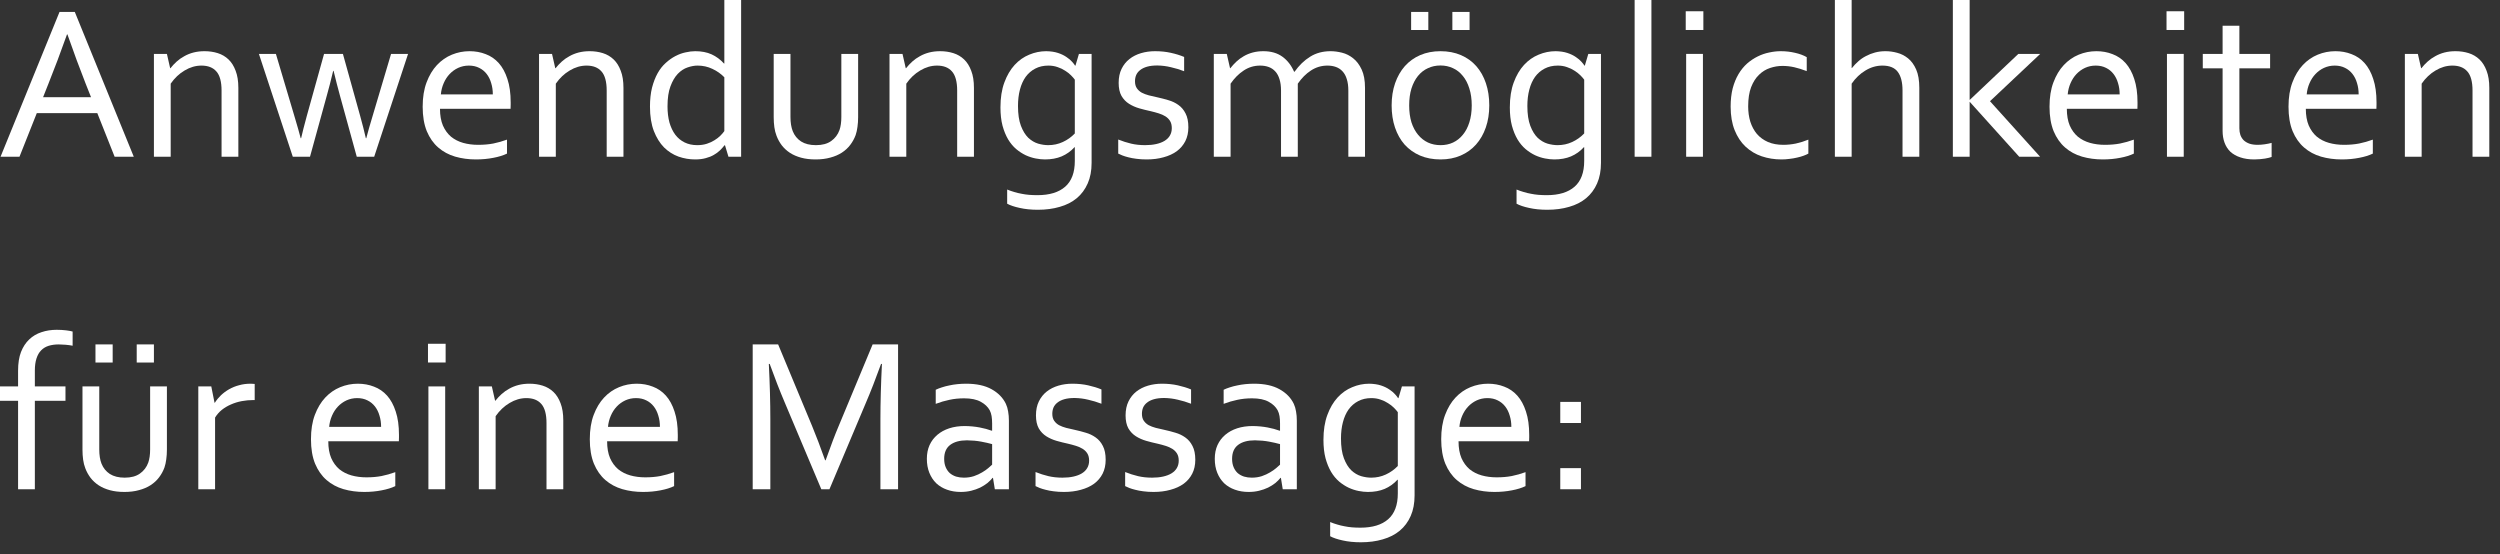
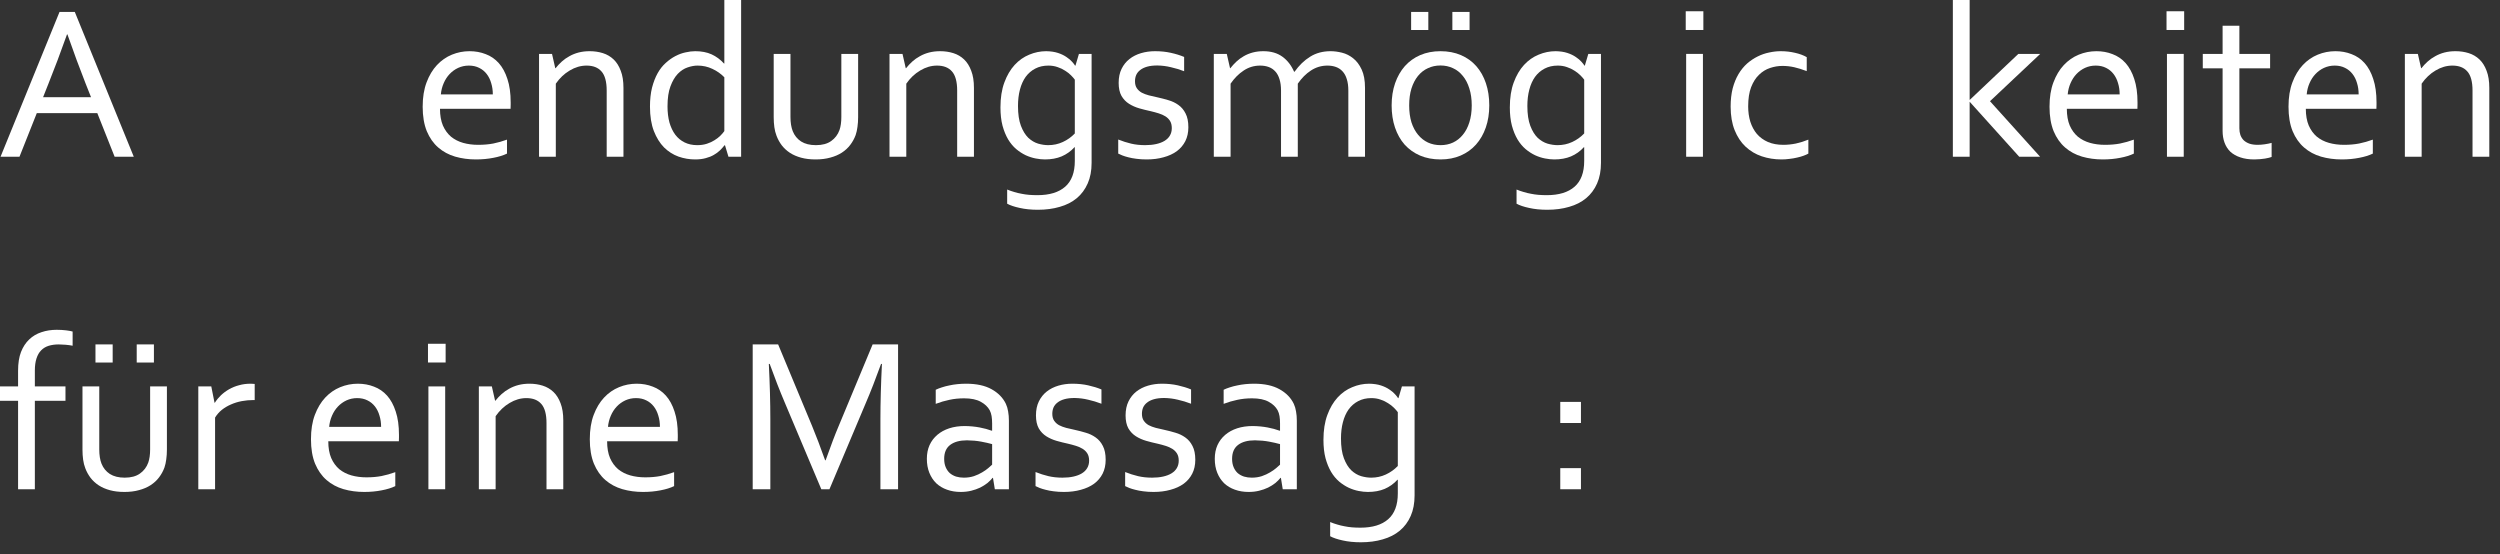
<svg xmlns="http://www.w3.org/2000/svg" fill="none" height="100%" overflow="visible" preserveAspectRatio="none" style="display: block;" viewBox="0 0 203 45" width="100%">
  <rect x="0" y="0" width="203" height="45" fill="#333333" stroke="none" />
  <g id="Anwendungsmglichkeiten fr eine Massage:">
    <path d="M0.044 12.727L4.834 0.967H6.073L10.863 12.727H9.308L7.901 9.185H2.988L1.582 12.727H0.044ZM5.44 2.795C4.919 4.26 4.418 5.59 3.938 6.785L3.498 7.893H7.392L6.952 6.785C6.472 5.566 5.979 4.236 5.476 2.795H5.44Z" fill="white" />
-     <path d="M13.816 5.537H13.843C13.995 5.344 14.162 5.165 14.344 5.001C14.531 4.831 14.739 4.685 14.968 4.562C15.196 4.433 15.445 4.333 15.715 4.263C15.99 4.192 16.289 4.157 16.611 4.157C16.992 4.157 17.35 4.21 17.684 4.315C18.018 4.421 18.308 4.591 18.554 4.825C18.8 5.06 18.993 5.367 19.134 5.748C19.28 6.123 19.354 6.586 19.354 7.137V12.727H17.991V7.356C17.991 6.636 17.851 6.117 17.569 5.801C17.294 5.484 16.89 5.326 16.356 5.326C15.888 5.326 15.434 5.458 14.994 5.722C14.555 5.979 14.177 6.337 13.86 6.794V12.727H12.498V4.377H13.553L13.816 5.537Z" fill="white" />
-     <path d="M27.053 5.757C26.871 6.524 26.701 7.187 26.543 7.743L25.172 12.727H23.774L21.023 4.377H22.403L23.95 9.58C24.155 10.266 24.311 10.813 24.416 11.224H24.451C24.545 10.802 24.7 10.192 24.917 9.396L26.314 4.377H27.844L29.241 9.396C29.429 10.075 29.584 10.685 29.707 11.224H29.742C29.883 10.685 30.038 10.137 30.208 9.58L31.755 4.377H33.135L30.384 12.727H28.969L27.598 7.743C27.434 7.151 27.264 6.489 27.088 5.757H27.053Z" fill="white" />
    <path d="M38.074 5.326C37.764 5.326 37.474 5.388 37.204 5.511C36.94 5.634 36.709 5.801 36.51 6.012C36.31 6.223 36.149 6.472 36.026 6.759C35.903 7.04 35.827 7.342 35.798 7.664H40.017C40.017 7.336 39.973 7.031 39.885 6.75C39.803 6.463 39.68 6.214 39.516 6.003C39.352 5.792 39.149 5.628 38.909 5.511C38.669 5.388 38.391 5.326 38.074 5.326ZM38.821 11.76C39.273 11.76 39.683 11.725 40.052 11.654C40.427 11.578 40.799 11.473 41.168 11.338V12.472C40.869 12.618 40.5 12.732 40.06 12.815C39.621 12.902 39.149 12.946 38.645 12.946C38.048 12.946 37.485 12.87 36.958 12.718C36.437 12.565 35.98 12.319 35.587 11.979C35.194 11.64 34.884 11.197 34.655 10.652C34.433 10.102 34.321 9.439 34.321 8.666C34.321 7.904 34.427 7.245 34.638 6.688C34.849 6.126 35.13 5.657 35.481 5.282C35.833 4.907 36.237 4.626 36.694 4.438C37.151 4.251 37.629 4.157 38.127 4.157C38.596 4.157 39.032 4.236 39.437 4.395C39.847 4.547 40.201 4.79 40.5 5.124C40.799 5.458 41.033 5.889 41.203 6.416C41.379 6.943 41.467 7.576 41.467 8.314C41.467 8.385 41.467 8.446 41.467 8.499C41.467 8.546 41.464 8.657 41.458 8.833H35.727C35.727 9.366 35.807 9.82 35.965 10.195C36.129 10.565 36.349 10.866 36.624 11.101C36.905 11.329 37.233 11.496 37.608 11.602C37.983 11.707 38.388 11.76 38.821 11.76Z" fill="white" />
    <path d="M45.088 5.537H45.114C45.267 5.344 45.434 5.165 45.615 5.001C45.803 4.831 46.011 4.685 46.239 4.562C46.468 4.433 46.717 4.333 46.986 4.263C47.262 4.192 47.56 4.157 47.883 4.157C48.264 4.157 48.621 4.21 48.955 4.315C49.289 4.421 49.579 4.591 49.825 4.825C50.071 5.06 50.265 5.367 50.405 5.748C50.552 6.123 50.625 6.586 50.625 7.137V12.727H49.263V7.356C49.263 6.636 49.122 6.117 48.841 5.801C48.565 5.484 48.161 5.326 47.628 5.326C47.159 5.326 46.705 5.458 46.266 5.722C45.826 5.979 45.448 6.337 45.132 6.794V12.727H43.77V4.377H44.824L45.088 5.537Z" fill="white" />
    <path d="M54.202 8.64C54.202 9.12 54.255 9.557 54.36 9.949C54.472 10.336 54.63 10.667 54.835 10.942C55.04 11.212 55.292 11.42 55.591 11.566C55.89 11.713 56.232 11.786 56.619 11.786C56.906 11.786 57.167 11.748 57.401 11.672C57.636 11.596 57.844 11.499 58.025 11.382C58.213 11.265 58.371 11.142 58.5 11.013C58.635 10.878 58.74 10.755 58.816 10.644V6.275C58.535 5.988 58.21 5.76 57.841 5.59C57.472 5.414 57.073 5.326 56.645 5.326C56.388 5.326 56.115 5.376 55.828 5.476C55.547 5.569 55.283 5.742 55.037 5.994C54.797 6.246 54.598 6.586 54.44 7.014C54.281 7.436 54.202 7.978 54.202 8.64ZM52.778 8.657C52.778 8.077 52.834 7.564 52.945 7.119C53.062 6.668 53.215 6.275 53.402 5.941C53.59 5.607 53.81 5.329 54.062 5.106C54.313 4.878 54.574 4.693 54.844 4.553C55.113 4.412 55.386 4.312 55.661 4.254C55.942 4.189 56.206 4.157 56.452 4.157C56.962 4.157 57.404 4.242 57.779 4.412C58.154 4.582 58.491 4.831 58.79 5.159H58.816V0H60.179V12.727H59.15L58.869 11.795H58.834C58.728 11.93 58.605 12.067 58.465 12.208C58.324 12.343 58.157 12.466 57.964 12.577C57.776 12.688 57.557 12.776 57.305 12.841C57.059 12.911 56.772 12.946 56.443 12.946C55.986 12.946 55.538 12.87 55.099 12.718C54.659 12.56 54.267 12.31 53.921 11.971C53.581 11.625 53.306 11.183 53.095 10.644C52.884 10.099 52.778 9.437 52.778 8.657Z" fill="white" />
    <path d="M66.226 12.946C65.792 12.946 65.402 12.899 65.057 12.806C64.711 12.712 64.406 12.58 64.143 12.41C63.885 12.24 63.665 12.038 63.483 11.804C63.302 11.563 63.158 11.303 63.053 11.021C62.971 10.81 62.912 10.579 62.877 10.327C62.842 10.075 62.824 9.8 62.824 9.501V4.377H64.186V9.492C64.186 9.955 64.248 10.342 64.371 10.652C64.512 11.004 64.737 11.282 65.048 11.487C65.364 11.687 65.766 11.786 66.252 11.786C66.768 11.786 67.181 11.675 67.491 11.452C67.808 11.229 68.033 10.931 68.168 10.556C68.268 10.269 68.317 9.914 68.317 9.492V4.377H69.68V9.51C69.68 9.791 69.662 10.055 69.627 10.301C69.598 10.541 69.548 10.764 69.478 10.969C69.372 11.256 69.226 11.523 69.038 11.769C68.856 12.009 68.631 12.217 68.361 12.393C68.092 12.568 67.778 12.703 67.421 12.797C67.069 12.896 66.671 12.946 66.226 12.946Z" fill="white" />
    <path d="M73.547 5.537H73.573C73.726 5.344 73.893 5.165 74.074 5.001C74.262 4.831 74.47 4.685 74.698 4.562C74.927 4.433 75.176 4.333 75.445 4.263C75.721 4.192 76.019 4.157 76.342 4.157C76.723 4.157 77.08 4.21 77.414 4.315C77.748 4.421 78.038 4.591 78.284 4.825C78.53 5.06 78.724 5.367 78.864 5.748C79.011 6.123 79.084 6.586 79.084 7.137V12.727H77.722V7.356C77.722 6.636 77.581 6.117 77.3 5.801C77.024 5.484 76.62 5.326 76.087 5.326C75.618 5.326 75.164 5.458 74.725 5.722C74.285 5.979 73.907 6.337 73.591 6.794V12.727H72.228V4.377H73.283L73.547 5.537Z" fill="white" />
    <path d="M82.661 8.604C82.661 9.261 82.74 9.797 82.898 10.213C83.057 10.629 83.256 10.954 83.496 11.188C83.742 11.417 84.009 11.575 84.296 11.663C84.583 11.745 84.856 11.786 85.113 11.786C85.535 11.786 85.931 11.701 86.3 11.531C86.669 11.361 86.994 11.13 87.275 10.837V6.469C87.199 6.363 87.094 6.243 86.959 6.108C86.824 5.974 86.666 5.851 86.484 5.739C86.309 5.622 86.106 5.525 85.878 5.449C85.649 5.367 85.4 5.326 85.131 5.326C84.727 5.326 84.369 5.408 84.059 5.572C83.754 5.73 83.496 5.953 83.285 6.24C83.08 6.527 82.925 6.873 82.819 7.277C82.714 7.676 82.661 8.118 82.661 8.604ZM84.955 4.157C85.318 4.163 85.635 4.21 85.904 4.298C86.174 4.386 86.405 4.497 86.599 4.632C86.792 4.761 86.944 4.89 87.056 5.019C87.173 5.147 87.252 5.25 87.293 5.326H87.328L87.609 4.377H88.638V13.219C88.638 13.863 88.532 14.423 88.321 14.898C88.11 15.378 87.814 15.776 87.434 16.093C87.053 16.409 86.593 16.644 86.054 16.796C85.52 16.954 84.929 17.033 84.278 17.033C83.728 17.033 83.235 16.983 82.802 16.884C82.368 16.79 82.028 16.676 81.782 16.541V15.39C81.981 15.472 82.175 15.539 82.362 15.592C82.55 15.65 82.743 15.697 82.942 15.732C83.142 15.773 83.344 15.803 83.549 15.82C83.76 15.838 83.991 15.847 84.243 15.847C85.222 15.847 85.972 15.618 86.493 15.161C87.015 14.704 87.275 14.007 87.275 13.069V11.953H87.249C86.95 12.281 86.602 12.53 86.203 12.7C85.811 12.864 85.359 12.946 84.85 12.946C84.615 12.946 84.363 12.92 84.094 12.867C83.824 12.815 83.555 12.727 83.285 12.604C83.016 12.475 82.758 12.308 82.512 12.102C82.266 11.892 82.049 11.631 81.861 11.32C81.674 11.004 81.522 10.632 81.404 10.204C81.293 9.776 81.237 9.281 81.237 8.719C81.237 7.939 81.343 7.266 81.554 6.697C81.765 6.123 82.043 5.648 82.389 5.273C82.734 4.898 83.13 4.62 83.575 4.438C84.02 4.251 84.481 4.157 84.955 4.157Z" fill="white" />
    <path d="M92.162 6.601C92.162 6.829 92.212 7.017 92.311 7.163C92.411 7.31 92.543 7.43 92.707 7.523C92.877 7.611 93.07 7.685 93.287 7.743C93.51 7.802 93.738 7.854 93.973 7.901C94.295 7.972 94.6 8.051 94.887 8.139C95.174 8.221 95.438 8.347 95.678 8.517C95.924 8.687 96.12 8.918 96.267 9.211C96.419 9.498 96.495 9.873 96.495 10.336C96.495 10.758 96.413 11.133 96.249 11.461C96.085 11.783 95.853 12.056 95.555 12.278C95.256 12.495 94.898 12.659 94.482 12.771C94.066 12.888 93.609 12.946 93.111 12.946C92.807 12.946 92.528 12.929 92.276 12.894C92.03 12.864 91.811 12.823 91.617 12.771C91.43 12.724 91.269 12.674 91.134 12.621C90.999 12.568 90.888 12.519 90.8 12.472V11.329C91.151 11.47 91.5 11.581 91.846 11.663C92.191 11.745 92.572 11.786 92.988 11.786C93.316 11.786 93.612 11.757 93.876 11.698C94.14 11.64 94.365 11.555 94.553 11.443C94.746 11.326 94.893 11.183 94.992 11.013C95.098 10.837 95.15 10.635 95.15 10.406C95.15 10.172 95.103 9.979 95.01 9.826C94.916 9.674 94.79 9.548 94.632 9.448C94.474 9.349 94.289 9.267 94.078 9.202C93.873 9.138 93.656 9.079 93.428 9.026C93.129 8.962 92.824 8.886 92.514 8.798C92.209 8.71 91.931 8.587 91.679 8.429C91.427 8.271 91.222 8.057 91.064 7.787C90.911 7.512 90.835 7.16 90.835 6.732C90.835 6.293 90.914 5.912 91.072 5.59C91.231 5.268 91.444 5.001 91.714 4.79C91.983 4.579 92.297 4.421 92.654 4.315C93.012 4.21 93.39 4.157 93.788 4.157C94.251 4.157 94.679 4.201 95.071 4.289C95.47 4.377 95.83 4.488 96.152 4.623V5.783C95.801 5.648 95.443 5.54 95.08 5.458C94.723 5.37 94.353 5.323 93.973 5.317C93.65 5.317 93.375 5.35 93.147 5.414C92.918 5.479 92.731 5.569 92.584 5.687C92.438 5.798 92.329 5.933 92.259 6.091C92.194 6.243 92.162 6.413 92.162 6.601Z" fill="white" />
    <path d="M105.381 12.727H104.019V7.356C104.019 6.993 103.978 6.686 103.896 6.434C103.819 6.176 103.705 5.965 103.553 5.801C103.406 5.637 103.228 5.517 103.017 5.44C102.812 5.364 102.58 5.326 102.322 5.326C101.836 5.326 101.394 5.458 100.995 5.722C100.597 5.979 100.239 6.337 99.923 6.794V12.727H98.561V4.377H99.615L99.879 5.537H99.905C100.058 5.344 100.222 5.165 100.397 5.001C100.579 4.831 100.778 4.685 100.995 4.562C101.218 4.433 101.461 4.333 101.725 4.263C101.988 4.192 102.275 4.157 102.586 4.157C103.207 4.157 103.723 4.307 104.133 4.605C104.543 4.904 104.859 5.312 105.082 5.827H105.117C105.486 5.306 105.908 4.898 106.383 4.605C106.857 4.307 107.411 4.157 108.044 4.157C108.337 4.157 108.647 4.198 108.976 4.28C109.304 4.362 109.605 4.515 109.881 4.737C110.156 4.954 110.385 5.256 110.566 5.643C110.748 6.029 110.839 6.527 110.839 7.137V12.727H109.485V7.356C109.485 6.993 109.444 6.686 109.362 6.434C109.286 6.176 109.172 5.965 109.02 5.801C108.873 5.637 108.694 5.517 108.483 5.44C108.278 5.364 108.047 5.326 107.789 5.326C107.303 5.326 106.857 5.458 106.453 5.722C106.055 5.979 105.697 6.337 105.381 6.794V12.727Z" fill="white" />
    <path d="M119.505 8.561C119.505 8.045 119.44 7.588 119.312 7.189C119.188 6.785 119.013 6.445 118.784 6.17C118.562 5.889 118.295 5.678 117.984 5.537C117.674 5.391 117.334 5.317 116.965 5.317C116.596 5.317 116.256 5.391 115.945 5.537C115.635 5.678 115.365 5.889 115.137 6.17C114.914 6.445 114.738 6.785 114.609 7.189C114.486 7.588 114.425 8.045 114.425 8.561C114.425 9.07 114.486 9.527 114.609 9.932C114.738 10.33 114.917 10.667 115.146 10.942C115.374 11.218 115.644 11.429 115.954 11.575C116.265 11.716 116.604 11.786 116.974 11.786C117.343 11.786 117.68 11.716 117.984 11.575C118.295 11.429 118.562 11.218 118.784 10.942C119.013 10.667 119.188 10.33 119.312 9.932C119.44 9.527 119.505 9.07 119.505 8.561ZM120.929 8.561C120.929 9.217 120.835 9.814 120.647 10.354C120.46 10.893 120.193 11.355 119.848 11.742C119.508 12.123 119.095 12.419 118.608 12.63C118.122 12.841 117.577 12.946 116.974 12.946C116.353 12.946 115.796 12.841 115.304 12.63C114.817 12.419 114.401 12.123 114.056 11.742C113.716 11.355 113.455 10.893 113.273 10.354C113.092 9.814 113.001 9.217 113.001 8.561C113.001 7.898 113.095 7.298 113.282 6.759C113.47 6.22 113.733 5.757 114.073 5.37C114.419 4.983 114.835 4.685 115.321 4.474C115.813 4.263 116.361 4.157 116.965 4.157C117.58 4.157 118.134 4.263 118.626 4.474C119.118 4.685 119.534 4.983 119.874 5.37C120.214 5.757 120.475 6.22 120.656 6.759C120.838 7.298 120.929 7.898 120.929 8.561ZM114.583 2.435V0.967H115.98V2.435H114.583ZM117.932 2.435V0.967H119.329V2.435H117.932Z" fill="white" />
    <path d="M124.022 8.604C124.022 9.261 124.102 9.797 124.26 10.213C124.418 10.629 124.617 10.954 124.857 11.188C125.104 11.417 125.37 11.575 125.657 11.663C125.944 11.745 126.217 11.786 126.475 11.786C126.896 11.786 127.292 11.701 127.661 11.531C128.03 11.361 128.355 11.13 128.637 10.837V6.469C128.561 6.363 128.455 6.243 128.32 6.108C128.186 5.974 128.027 5.851 127.846 5.739C127.67 5.622 127.468 5.525 127.239 5.449C127.011 5.367 126.762 5.326 126.492 5.326C126.088 5.326 125.73 5.408 125.42 5.572C125.115 5.73 124.857 5.953 124.646 6.24C124.441 6.527 124.286 6.873 124.181 7.277C124.075 7.676 124.022 8.118 124.022 8.604ZM126.316 4.157C126.68 4.163 126.996 4.21 127.266 4.298C127.535 4.386 127.767 4.497 127.96 4.632C128.153 4.761 128.306 4.89 128.417 5.019C128.534 5.147 128.613 5.25 128.654 5.326H128.689L128.971 4.377H129.999V13.219C129.999 13.863 129.894 14.423 129.683 14.898C129.472 15.378 129.176 15.776 128.795 16.093C128.414 16.409 127.954 16.644 127.415 16.796C126.882 16.954 126.29 17.033 125.64 17.033C125.089 17.033 124.597 16.983 124.163 16.884C123.729 16.79 123.39 16.676 123.144 16.541V15.39C123.343 15.472 123.536 15.539 123.724 15.592C123.911 15.65 124.104 15.697 124.304 15.732C124.503 15.773 124.705 15.803 124.91 15.82C125.121 15.838 125.353 15.847 125.604 15.847C126.583 15.847 127.333 15.618 127.854 15.161C128.376 14.704 128.637 14.007 128.637 13.069V11.953H128.61C128.312 12.281 127.963 12.53 127.564 12.7C127.172 12.864 126.721 12.946 126.211 12.946C125.977 12.946 125.725 12.92 125.455 12.867C125.186 12.815 124.916 12.727 124.646 12.604C124.377 12.475 124.119 12.308 123.873 12.102C123.627 11.892 123.41 11.631 123.223 11.32C123.035 11.004 122.883 10.632 122.766 10.204C122.654 9.776 122.599 9.281 122.599 8.719C122.599 7.939 122.704 7.266 122.915 6.697C123.126 6.123 123.404 5.648 123.75 5.273C124.096 4.898 124.491 4.62 124.937 4.438C125.382 4.251 125.842 4.157 126.316 4.157Z" fill="white" />
-     <path d="M132.732 12.727V0H134.095V12.727H132.732Z" fill="white" />
    <path d="M136.916 12.727V4.377H138.278V12.727H136.916ZM136.881 2.435V0.914H138.313V2.435H136.881Z" fill="white" />
    <path d="M144.598 4.157C145.002 4.157 145.389 4.201 145.758 4.289C146.127 4.371 146.443 4.488 146.707 4.641V5.774C146.338 5.634 145.998 5.528 145.688 5.458C145.377 5.388 145.061 5.353 144.738 5.353C144.398 5.353 144.062 5.408 143.728 5.52C143.394 5.631 143.095 5.815 142.831 6.073C142.567 6.325 142.354 6.662 142.189 7.084C142.031 7.5 141.952 8.019 141.952 8.64C141.952 9.091 142.011 9.507 142.128 9.888C142.251 10.269 142.43 10.6 142.664 10.881C142.904 11.156 143.203 11.373 143.561 11.531C143.918 11.684 144.331 11.76 144.8 11.76C145.14 11.76 145.482 11.725 145.828 11.654C146.174 11.578 146.511 11.473 146.839 11.338V12.472C146.739 12.53 146.607 12.589 146.443 12.648C146.285 12.706 146.109 12.756 145.916 12.797C145.723 12.844 145.518 12.879 145.301 12.902C145.084 12.932 144.867 12.946 144.65 12.946C144.088 12.946 143.555 12.861 143.051 12.691C142.553 12.521 142.116 12.261 141.741 11.909C141.366 11.558 141.07 11.112 140.854 10.573C140.637 10.034 140.528 9.396 140.528 8.657C140.528 8.106 140.584 7.611 140.695 7.172C140.812 6.732 140.971 6.346 141.17 6.012C141.369 5.678 141.601 5.394 141.864 5.159C142.134 4.925 142.418 4.734 142.717 4.588C143.021 4.436 143.335 4.327 143.657 4.263C143.979 4.192 144.293 4.157 144.598 4.157Z" fill="white" />
-     <path d="M150.354 5.52H150.381C150.533 5.326 150.703 5.147 150.891 4.983C151.078 4.813 151.286 4.67 151.515 4.553C151.743 4.43 151.989 4.333 152.253 4.263C152.517 4.192 152.801 4.157 153.105 4.157C153.422 4.157 153.738 4.201 154.055 4.289C154.371 4.371 154.664 4.521 154.934 4.737C155.203 4.954 155.423 5.256 155.593 5.643C155.763 6.029 155.848 6.527 155.848 7.137V12.727H154.485V7.356C154.485 6.683 154.356 6.176 154.099 5.836C153.847 5.496 153.431 5.326 152.851 5.326C152.37 5.326 151.913 5.458 151.479 5.722C151.046 5.979 150.671 6.337 150.354 6.794V12.727H148.992V0H150.354V5.52Z" fill="white" />
    <path d="M163.89 4.377H165.665L161.587 8.218L165.656 12.727H163.96L159.952 8.279H159.935V12.727H158.572V0H159.935V8.104H159.952L163.89 4.377Z" fill="white" />
    <path d="M170.174 5.326C169.863 5.326 169.573 5.388 169.304 5.511C169.04 5.634 168.809 5.801 168.609 6.012C168.41 6.223 168.249 6.472 168.126 6.759C168.003 7.04 167.927 7.342 167.897 7.664H172.116C172.116 7.336 172.072 7.031 171.984 6.75C171.902 6.463 171.779 6.214 171.615 6.003C171.451 5.792 171.249 5.628 171.009 5.511C170.769 5.388 170.49 5.326 170.174 5.326ZM170.921 11.76C171.372 11.76 171.782 11.725 172.151 11.654C172.526 11.578 172.898 11.473 173.268 11.338V12.472C172.969 12.618 172.6 12.732 172.16 12.815C171.721 12.902 171.249 12.946 170.745 12.946C170.147 12.946 169.585 12.87 169.058 12.718C168.536 12.565 168.079 12.319 167.687 11.979C167.294 11.64 166.983 11.197 166.755 10.652C166.532 10.102 166.421 9.439 166.421 8.666C166.421 7.904 166.526 7.245 166.737 6.688C166.948 6.126 167.229 5.657 167.581 5.282C167.933 4.907 168.337 4.626 168.794 4.438C169.251 4.251 169.729 4.157 170.227 4.157C170.695 4.157 171.132 4.236 171.536 4.395C171.946 4.547 172.301 4.79 172.6 5.124C172.898 5.458 173.133 5.889 173.303 6.416C173.479 6.943 173.566 7.576 173.566 8.314C173.566 8.385 173.566 8.446 173.566 8.499C173.566 8.546 173.563 8.657 173.558 8.833H167.827C167.827 9.366 167.906 9.82 168.064 10.195C168.229 10.565 168.448 10.866 168.724 11.101C169.005 11.329 169.333 11.496 169.708 11.602C170.083 11.707 170.487 11.76 170.921 11.76Z" fill="white" />
    <path d="M175.957 12.727V4.377H177.319V12.727H175.957ZM175.922 2.435V0.914H177.354V2.435H175.922Z" fill="white" />
    <path d="M184.456 12.744C184.339 12.791 184.16 12.835 183.92 12.876C183.68 12.917 183.393 12.94 183.059 12.946C182.619 12.946 182.238 12.891 181.916 12.779C181.594 12.674 181.324 12.521 181.107 12.322C180.896 12.117 180.738 11.871 180.633 11.584C180.527 11.297 180.475 10.977 180.475 10.626V5.546H178.866V4.377H180.475V2.092H181.837V4.377H184.333V5.546H181.837V10.415C181.837 10.608 181.863 10.787 181.916 10.951C181.975 11.115 182.062 11.259 182.18 11.382C182.303 11.499 182.458 11.593 182.646 11.663C182.833 11.727 183.059 11.76 183.322 11.76C183.504 11.76 183.694 11.745 183.894 11.716C184.099 11.687 184.286 11.648 184.456 11.602V12.744Z" fill="white" />
    <path d="M189.58 5.326C189.27 5.326 188.979 5.388 188.71 5.511C188.446 5.634 188.215 5.801 188.016 6.012C187.816 6.223 187.655 6.472 187.532 6.759C187.409 7.04 187.333 7.342 187.304 7.664H191.522C191.522 7.336 191.479 7.031 191.391 6.75C191.309 6.463 191.186 6.214 191.021 6.003C190.857 5.792 190.655 5.628 190.415 5.511C190.175 5.388 189.896 5.326 189.58 5.326ZM190.327 11.76C190.778 11.76 191.188 11.725 191.558 11.654C191.933 11.578 192.305 11.473 192.674 11.338V12.472C192.375 12.618 192.006 12.732 191.566 12.815C191.127 12.902 190.655 12.946 190.151 12.946C189.554 12.946 188.991 12.87 188.464 12.718C187.942 12.565 187.485 12.319 187.093 11.979C186.7 11.64 186.39 11.197 186.161 10.652C185.938 10.102 185.827 9.439 185.827 8.666C185.827 7.904 185.933 7.245 186.144 6.688C186.354 6.126 186.636 5.657 186.987 5.282C187.339 4.907 187.743 4.626 188.2 4.438C188.657 4.251 189.135 4.157 189.633 4.157C190.102 4.157 190.538 4.236 190.942 4.395C191.353 4.547 191.707 4.79 192.006 5.124C192.305 5.458 192.539 5.889 192.709 6.416C192.885 6.943 192.973 7.576 192.973 8.314C192.973 8.385 192.973 8.446 192.973 8.499C192.973 8.546 192.97 8.657 192.964 8.833H187.233C187.233 9.366 187.312 9.82 187.471 10.195C187.635 10.565 187.854 10.866 188.13 11.101C188.411 11.329 188.739 11.496 189.114 11.602C189.489 11.707 189.894 11.76 190.327 11.76Z" fill="white" />
    <path d="M196.594 5.537H196.62C196.772 5.344 196.939 5.165 197.121 5.001C197.309 4.831 197.517 4.685 197.745 4.562C197.974 4.433 198.223 4.333 198.492 4.263C198.768 4.192 199.066 4.157 199.389 4.157C199.77 4.157 200.127 4.21 200.461 4.315C200.795 4.421 201.085 4.591 201.331 4.825C201.577 5.06 201.771 5.367 201.911 5.748C202.058 6.123 202.131 6.586 202.131 7.137V12.727H200.769V7.356C200.769 6.636 200.628 6.117 200.347 5.801C200.071 5.484 199.667 5.326 199.134 5.326C198.665 5.326 198.211 5.458 197.771 5.722C197.332 5.979 196.954 6.337 196.638 6.794V12.727H195.275V4.377H196.33L196.594 5.537Z" fill="white" />
    <path d="M5.897 28.072C5.722 28.037 5.528 28.011 5.317 27.993C5.106 27.976 4.925 27.967 4.772 27.967C4.468 27.967 4.192 28.005 3.946 28.081C3.706 28.157 3.504 28.28 3.34 28.45C3.176 28.614 3.05 28.834 2.962 29.109C2.874 29.379 2.83 29.707 2.83 30.094V31.377H5.317V32.546H2.83V39.727H1.468V32.546H0V31.377H1.468V30.102C1.468 29.499 1.547 28.992 1.705 28.582C1.869 28.166 2.092 27.826 2.373 27.562C2.654 27.293 2.985 27.097 3.366 26.974C3.747 26.845 4.157 26.78 4.597 26.78C4.878 26.78 5.136 26.795 5.37 26.824C5.61 26.854 5.786 26.886 5.897 26.921V28.072Z" fill="white" />
    <path d="M10.099 39.946C9.665 39.946 9.275 39.899 8.93 39.806C8.584 39.712 8.279 39.58 8.016 39.41C7.758 39.24 7.538 39.038 7.356 38.804C7.175 38.563 7.031 38.303 6.926 38.022C6.844 37.81 6.785 37.579 6.75 37.327C6.715 37.075 6.697 36.8 6.697 36.501V31.377H8.06V36.492C8.06 36.955 8.121 37.342 8.244 37.652C8.385 38.004 8.61 38.282 8.921 38.487C9.237 38.687 9.639 38.786 10.125 38.786C10.641 38.786 11.054 38.675 11.364 38.452C11.681 38.23 11.906 37.931 12.041 37.556C12.141 37.269 12.19 36.914 12.19 36.492V31.377H13.553V36.51C13.553 36.791 13.535 37.055 13.5 37.301C13.471 37.541 13.421 37.764 13.351 37.969C13.245 38.256 13.099 38.523 12.911 38.769C12.729 39.009 12.504 39.217 12.234 39.393C11.965 39.568 11.651 39.703 11.294 39.797C10.942 39.897 10.544 39.946 10.099 39.946ZM7.752 29.435V27.967H9.149V29.435H7.752ZM11.101 29.435V27.967H12.498V29.435H11.101Z" fill="white" />
    <path d="M20.681 32.484H20.575C20.253 32.484 19.936 32.514 19.626 32.572C19.315 32.631 19.023 32.722 18.747 32.845C18.477 32.962 18.231 33.108 18.009 33.284C17.792 33.46 17.61 33.668 17.464 33.908V39.727H16.102V31.377H17.156L17.42 32.704H17.446C17.581 32.487 17.745 32.285 17.939 32.098C18.138 31.91 18.36 31.746 18.606 31.605C18.852 31.465 19.122 31.356 19.415 31.28C19.708 31.198 20.016 31.157 20.338 31.157C20.396 31.157 20.455 31.16 20.514 31.166C20.578 31.166 20.634 31.169 20.681 31.175V32.484Z" fill="white" />
    <path d="M29.004 32.326C28.693 32.326 28.403 32.388 28.134 32.511C27.87 32.634 27.639 32.801 27.439 33.012C27.24 33.223 27.079 33.472 26.956 33.759C26.833 34.04 26.757 34.342 26.727 34.664H30.946C30.946 34.336 30.902 34.031 30.814 33.75C30.732 33.463 30.609 33.214 30.445 33.003C30.281 32.792 30.079 32.628 29.839 32.511C29.599 32.388 29.32 32.326 29.004 32.326ZM29.751 38.76C30.202 38.76 30.612 38.725 30.981 38.654C31.356 38.578 31.729 38.473 32.098 38.338V39.472C31.799 39.618 31.43 39.732 30.99 39.815C30.551 39.902 30.079 39.946 29.575 39.946C28.977 39.946 28.415 39.87 27.888 39.718C27.366 39.565 26.909 39.319 26.517 38.98C26.124 38.64 25.814 38.197 25.585 37.652C25.362 37.102 25.251 36.44 25.251 35.666C25.251 34.904 25.356 34.245 25.567 33.688C25.778 33.126 26.06 32.657 26.411 32.282C26.763 31.907 27.167 31.626 27.624 31.439C28.081 31.251 28.559 31.157 29.057 31.157C29.525 31.157 29.962 31.236 30.366 31.395C30.776 31.547 31.131 31.79 31.43 32.124C31.729 32.458 31.963 32.889 32.133 33.416C32.309 33.943 32.397 34.576 32.397 35.315C32.397 35.385 32.397 35.446 32.397 35.499C32.397 35.546 32.394 35.657 32.388 35.833H26.657C26.657 36.366 26.736 36.82 26.895 37.195C27.059 37.565 27.278 37.866 27.554 38.101C27.835 38.329 28.163 38.496 28.538 38.602C28.913 38.707 29.317 38.76 29.751 38.76Z" fill="white" />
    <path d="M34.787 39.727V31.377H36.149V39.727H34.787ZM34.752 29.435V27.914H36.185V29.435H34.752Z" fill="white" />
    <path d="M40.201 32.537H40.227C40.38 32.344 40.547 32.165 40.728 32.001C40.916 31.831 41.124 31.685 41.352 31.561C41.581 31.433 41.83 31.333 42.1 31.263C42.375 31.192 42.674 31.157 42.996 31.157C43.377 31.157 43.734 31.21 44.068 31.315C44.402 31.421 44.692 31.591 44.938 31.825C45.185 32.06 45.378 32.367 45.519 32.748C45.665 33.123 45.738 33.586 45.738 34.137V39.727H44.376V34.356C44.376 33.636 44.235 33.117 43.954 32.801C43.679 32.484 43.274 32.326 42.741 32.326C42.273 32.326 41.818 32.458 41.379 32.722C40.94 32.98 40.562 33.337 40.245 33.794V39.727H38.883V31.377H39.938L40.201 32.537Z" fill="white" />
    <path d="M51.645 32.326C51.334 32.326 51.044 32.388 50.774 32.511C50.511 32.634 50.279 32.801 50.08 33.012C49.881 33.223 49.72 33.472 49.597 33.759C49.474 34.04 49.398 34.342 49.368 34.664H53.587C53.587 34.336 53.543 34.031 53.455 33.75C53.373 33.463 53.25 33.214 53.086 33.003C52.922 32.792 52.72 32.628 52.48 32.511C52.239 32.388 51.961 32.326 51.645 32.326ZM52.392 38.76C52.843 38.76 53.253 38.725 53.622 38.654C53.997 38.578 54.369 38.473 54.738 38.338V39.472C54.44 39.618 54.07 39.732 53.631 39.815C53.191 39.902 52.72 39.946 52.216 39.946C51.618 39.946 51.056 39.87 50.528 39.718C50.007 39.565 49.55 39.319 49.157 38.98C48.765 38.64 48.454 38.197 48.226 37.652C48.003 37.102 47.892 36.44 47.892 35.666C47.892 34.904 47.997 34.245 48.208 33.688C48.419 33.126 48.7 32.657 49.052 32.282C49.403 31.907 49.808 31.626 50.265 31.439C50.722 31.251 51.199 31.157 51.697 31.157C52.166 31.157 52.602 31.236 53.007 31.395C53.417 31.547 53.772 31.79 54.07 32.124C54.369 32.458 54.603 32.889 54.773 33.416C54.949 33.943 55.037 34.576 55.037 35.315C55.037 35.385 55.037 35.446 55.037 35.499C55.037 35.546 55.034 35.657 55.028 35.833H49.298C49.298 36.366 49.377 36.82 49.535 37.195C49.699 37.565 49.919 37.866 50.194 38.101C50.476 38.329 50.804 38.496 51.179 38.602C51.554 38.707 51.958 38.76 52.392 38.76Z" fill="white" />
    <path d="M67.351 39.727H66.691L63.73 32.704C63.319 31.737 62.909 30.686 62.499 29.549H62.429C62.511 31.184 62.552 32.681 62.552 34.04V39.727H61.119V27.967H63.185L65.953 34.62C66.269 35.382 66.618 36.299 66.999 37.371H67.043C67.465 36.182 67.814 35.265 68.089 34.62L70.857 27.967H72.923V39.727H71.49V34.04C71.49 32.71 71.531 31.213 71.613 29.549H71.543C71.109 30.75 70.699 31.802 70.312 32.704L67.351 39.727Z" fill="white" />
    <path d="M80.631 38.804H80.596C80.484 38.944 80.344 39.085 80.174 39.226C80.004 39.36 79.808 39.483 79.585 39.595C79.362 39.7 79.119 39.785 78.856 39.85C78.592 39.914 78.311 39.946 78.012 39.946C77.607 39.946 77.235 39.885 76.895 39.762C76.561 39.645 76.272 39.472 76.025 39.243C75.785 39.009 75.598 38.725 75.463 38.391C75.328 38.057 75.261 37.679 75.261 37.257C75.261 36.841 75.334 36.469 75.481 36.141C75.633 35.812 75.844 35.534 76.113 35.306C76.383 35.077 76.705 34.901 77.08 34.778C77.461 34.655 77.88 34.594 78.337 34.594C78.77 34.6 79.172 34.638 79.541 34.708C79.91 34.778 80.238 34.866 80.525 34.972H80.561V34.392C80.561 34.163 80.546 33.961 80.517 33.785C80.487 33.609 80.438 33.454 80.367 33.319C80.215 33.038 79.972 32.807 79.638 32.625C79.304 32.438 78.853 32.344 78.284 32.344C77.862 32.344 77.464 32.385 77.089 32.467C76.72 32.543 76.351 32.651 75.981 32.792V31.649C76.122 31.579 76.286 31.515 76.474 31.456C76.667 31.392 76.869 31.339 77.08 31.298C77.291 31.251 77.514 31.216 77.748 31.192C77.982 31.169 78.217 31.157 78.451 31.157C79.295 31.157 79.983 31.307 80.517 31.605C81.056 31.904 81.442 32.3 81.677 32.792C81.765 32.98 81.826 33.188 81.861 33.416C81.902 33.639 81.923 33.885 81.923 34.154V39.727H80.78L80.631 38.804ZM80.561 36.062C80.309 35.991 80.01 35.924 79.664 35.859C79.318 35.795 78.938 35.76 78.522 35.754C77.941 35.754 77.487 35.877 77.159 36.123C76.831 36.369 76.667 36.747 76.667 37.257C76.667 37.515 76.708 37.74 76.79 37.934C76.872 38.127 76.983 38.288 77.124 38.417C77.27 38.54 77.44 38.634 77.634 38.698C77.833 38.757 78.044 38.786 78.267 38.786C78.56 38.786 78.832 38.745 79.084 38.663C79.336 38.575 79.559 38.473 79.752 38.355C79.951 38.238 80.118 38.121 80.253 38.004C80.394 37.887 80.496 37.796 80.561 37.731V36.062Z" fill="white" />
    <path d="M85.447 33.601C85.447 33.829 85.497 34.017 85.597 34.163C85.696 34.31 85.828 34.43 85.992 34.523C86.162 34.611 86.356 34.685 86.572 34.743C86.795 34.802 87.023 34.855 87.258 34.901C87.58 34.972 87.885 35.051 88.172 35.139C88.459 35.221 88.723 35.347 88.963 35.517C89.209 35.687 89.405 35.918 89.552 36.211C89.704 36.498 89.78 36.873 89.78 37.336C89.78 37.758 89.698 38.133 89.534 38.461C89.37 38.783 89.139 39.056 88.84 39.278C88.541 39.495 88.184 39.659 87.768 39.77C87.352 39.888 86.894 39.946 86.397 39.946C86.092 39.946 85.814 39.929 85.561 39.894C85.315 39.864 85.096 39.823 84.902 39.77C84.715 39.724 84.554 39.674 84.419 39.621C84.284 39.568 84.173 39.519 84.085 39.472V38.329C84.436 38.47 84.785 38.581 85.131 38.663C85.477 38.745 85.857 38.786 86.273 38.786C86.602 38.786 86.897 38.757 87.161 38.698C87.425 38.64 87.65 38.555 87.838 38.443C88.031 38.326 88.178 38.183 88.277 38.013C88.383 37.837 88.436 37.635 88.436 37.406C88.436 37.172 88.389 36.978 88.295 36.826C88.201 36.674 88.075 36.548 87.917 36.448C87.759 36.349 87.574 36.267 87.363 36.202C87.158 36.138 86.941 36.079 86.713 36.026C86.414 35.962 86.109 35.886 85.799 35.798C85.494 35.71 85.216 35.587 84.964 35.429C84.712 35.27 84.507 35.057 84.349 34.787C84.196 34.512 84.12 34.16 84.12 33.732C84.12 33.293 84.199 32.912 84.357 32.59C84.516 32.268 84.73 32.001 84.999 31.79C85.269 31.579 85.582 31.421 85.939 31.315C86.297 31.21 86.675 31.157 87.073 31.157C87.536 31.157 87.964 31.201 88.356 31.289C88.755 31.377 89.115 31.488 89.438 31.623V32.783C89.086 32.648 88.728 32.54 88.365 32.458C88.008 32.37 87.639 32.323 87.258 32.317C86.936 32.317 86.66 32.35 86.432 32.414C86.203 32.478 86.016 32.569 85.869 32.687C85.723 32.798 85.614 32.933 85.544 33.091C85.48 33.243 85.447 33.413 85.447 33.601Z" fill="white" />
    <path d="M92.725 33.601C92.725 33.829 92.774 34.017 92.874 34.163C92.974 34.31 93.106 34.43 93.269 34.523C93.439 34.611 93.633 34.685 93.85 34.743C94.072 34.802 94.301 34.855 94.535 34.901C94.857 34.972 95.162 35.051 95.449 35.139C95.736 35.221 96 35.347 96.24 35.517C96.486 35.687 96.683 35.918 96.829 36.211C96.981 36.498 97.058 36.873 97.058 37.336C97.058 37.758 96.976 38.133 96.811 38.461C96.647 38.783 96.416 39.056 96.117 39.278C95.818 39.495 95.461 39.659 95.045 39.77C94.629 39.888 94.172 39.946 93.674 39.946C93.369 39.946 93.091 39.929 92.839 39.894C92.593 39.864 92.373 39.823 92.18 39.77C91.992 39.724 91.831 39.674 91.696 39.621C91.561 39.568 91.45 39.519 91.362 39.472V38.329C91.714 38.47 92.062 38.581 92.408 38.663C92.754 38.745 93.135 38.786 93.551 38.786C93.879 38.786 94.175 38.757 94.439 38.698C94.702 38.64 94.928 38.555 95.115 38.443C95.309 38.326 95.455 38.183 95.555 38.013C95.66 37.837 95.713 37.635 95.713 37.406C95.713 37.172 95.666 36.978 95.572 36.826C95.478 36.674 95.353 36.548 95.194 36.448C95.036 36.349 94.852 36.267 94.641 36.202C94.436 36.138 94.219 36.079 93.99 36.026C93.691 35.962 93.387 35.886 93.076 35.798C92.772 35.71 92.493 35.587 92.241 35.429C91.989 35.27 91.784 35.057 91.626 34.787C91.474 34.512 91.397 34.16 91.397 33.732C91.397 33.293 91.477 32.912 91.635 32.59C91.793 32.268 92.007 32.001 92.276 31.79C92.546 31.579 92.859 31.421 93.217 31.315C93.574 31.21 93.952 31.157 94.351 31.157C94.814 31.157 95.241 31.201 95.634 31.289C96.032 31.377 96.393 31.488 96.715 31.623V32.783C96.363 32.648 96.006 32.54 95.643 32.458C95.285 32.37 94.916 32.323 94.535 32.317C94.213 32.317 93.938 32.35 93.709 32.414C93.481 32.478 93.293 32.569 93.147 32.687C93 32.798 92.892 32.933 92.821 33.091C92.757 33.243 92.725 33.413 92.725 33.601Z" fill="white" />
    <path d="M104.01 38.804H103.975C103.863 38.944 103.723 39.085 103.553 39.226C103.383 39.36 103.187 39.483 102.964 39.595C102.741 39.7 102.498 39.785 102.234 39.85C101.971 39.914 101.689 39.946 101.391 39.946C100.986 39.946 100.614 39.885 100.274 39.762C99.94 39.645 99.65 39.472 99.404 39.243C99.164 39.009 98.977 38.725 98.842 38.391C98.707 38.057 98.64 37.679 98.64 37.257C98.64 36.841 98.713 36.469 98.859 36.141C99.012 35.812 99.223 35.534 99.492 35.306C99.762 35.077 100.084 34.901 100.459 34.778C100.84 34.655 101.259 34.594 101.716 34.594C102.149 34.6 102.551 34.638 102.92 34.708C103.289 34.778 103.617 34.866 103.904 34.972H103.939V34.392C103.939 34.163 103.925 33.961 103.896 33.785C103.866 33.609 103.816 33.454 103.746 33.319C103.594 33.038 103.351 32.807 103.017 32.625C102.683 32.438 102.231 32.344 101.663 32.344C101.241 32.344 100.843 32.385 100.468 32.467C100.099 32.543 99.73 32.651 99.36 32.792V31.649C99.501 31.579 99.665 31.515 99.853 31.456C100.046 31.392 100.248 31.339 100.459 31.298C100.67 31.251 100.893 31.216 101.127 31.192C101.361 31.169 101.596 31.157 101.83 31.157C102.674 31.157 103.362 31.307 103.896 31.605C104.435 31.904 104.821 32.3 105.056 32.792C105.144 32.98 105.205 33.188 105.24 33.416C105.281 33.639 105.302 33.885 105.302 34.154V39.727H104.159L104.01 38.804ZM103.939 36.062C103.688 35.991 103.389 35.924 103.043 35.859C102.697 35.795 102.316 35.76 101.9 35.754C101.32 35.754 100.866 35.877 100.538 36.123C100.21 36.369 100.046 36.747 100.046 37.257C100.046 37.515 100.087 37.74 100.169 37.934C100.251 38.127 100.362 38.288 100.503 38.417C100.649 38.54 100.819 38.634 101.013 38.698C101.212 38.757 101.423 38.786 101.646 38.786C101.938 38.786 102.211 38.745 102.463 38.663C102.715 38.575 102.938 38.473 103.131 38.355C103.33 38.238 103.497 38.121 103.632 38.004C103.772 37.887 103.875 37.796 103.939 37.731V36.062Z" fill="white" />
    <path d="M108.888 35.605C108.888 36.261 108.967 36.797 109.125 37.213C109.283 37.629 109.482 37.954 109.723 38.188C109.969 38.417 110.235 38.575 110.522 38.663C110.81 38.745 111.082 38.786 111.34 38.786C111.762 38.786 112.157 38.701 112.526 38.531C112.896 38.361 113.221 38.13 113.502 37.837V33.469C113.426 33.363 113.32 33.243 113.186 33.108C113.051 32.974 112.893 32.851 112.711 32.739C112.535 32.622 112.333 32.525 112.104 32.449C111.876 32.367 111.627 32.326 111.357 32.326C110.953 32.326 110.596 32.408 110.285 32.572C109.98 32.73 109.723 32.953 109.512 33.24C109.307 33.527 109.151 33.873 109.046 34.277C108.94 34.676 108.888 35.118 108.888 35.605ZM111.182 31.157C111.545 31.163 111.861 31.21 112.131 31.298C112.4 31.386 112.632 31.497 112.825 31.632C113.019 31.761 113.171 31.89 113.282 32.019C113.399 32.148 113.479 32.25 113.52 32.326H113.555L113.836 31.377H114.864V40.219C114.864 40.863 114.759 41.423 114.548 41.898C114.337 42.378 114.041 42.776 113.66 43.093C113.279 43.409 112.819 43.644 112.28 43.796C111.747 43.954 111.155 44.033 110.505 44.033C109.954 44.033 109.462 43.983 109.028 43.884C108.595 43.79 108.255 43.676 108.009 43.541V42.39C108.208 42.472 108.401 42.539 108.589 42.592C108.776 42.65 108.97 42.697 109.169 42.732C109.368 42.773 109.57 42.803 109.775 42.82C109.986 42.838 110.218 42.847 110.47 42.847C111.448 42.847 112.198 42.618 112.72 42.161C113.241 41.704 113.502 41.007 113.502 40.069V38.953H113.476C113.177 39.281 112.828 39.53 112.43 39.7C112.037 39.864 111.586 39.946 111.076 39.946C110.842 39.946 110.59 39.92 110.32 39.867C110.051 39.815 109.781 39.727 109.512 39.603C109.242 39.475 108.984 39.308 108.738 39.102C108.492 38.892 108.275 38.631 108.088 38.32C107.9 38.004 107.748 37.632 107.631 37.204C107.52 36.776 107.464 36.281 107.464 35.719C107.464 34.94 107.569 34.266 107.78 33.697C107.991 33.123 108.27 32.648 108.615 32.273C108.961 31.898 109.356 31.62 109.802 31.439C110.247 31.251 110.707 31.157 111.182 31.157Z" fill="white" />
-     <path d="M120.779 32.326C120.469 32.326 120.179 32.388 119.909 32.511C119.646 32.634 119.414 32.801 119.215 33.012C119.016 33.223 118.854 33.472 118.731 33.759C118.608 34.04 118.532 34.342 118.503 34.664H122.722C122.722 34.336 122.678 34.031 122.59 33.75C122.508 33.463 122.385 33.214 122.221 33.003C122.057 32.792 121.854 32.628 121.614 32.511C121.374 32.388 121.096 32.326 120.779 32.326ZM121.526 38.76C121.978 38.76 122.388 38.725 122.757 38.654C123.132 38.578 123.504 38.473 123.873 38.338V39.472C123.574 39.618 123.205 39.732 122.766 39.815C122.326 39.902 121.854 39.946 121.351 39.946C120.753 39.946 120.19 39.87 119.663 39.718C119.142 39.565 118.685 39.319 118.292 38.98C117.899 38.64 117.589 38.197 117.36 37.652C117.138 37.102 117.026 36.44 117.026 35.666C117.026 34.904 117.132 34.245 117.343 33.688C117.554 33.126 117.835 32.657 118.187 32.282C118.538 31.907 118.942 31.626 119.399 31.439C119.856 31.251 120.334 31.157 120.832 31.157C121.301 31.157 121.737 31.236 122.142 31.395C122.552 31.547 122.906 31.79 123.205 32.124C123.504 32.458 123.738 32.889 123.908 33.416C124.084 33.943 124.172 34.576 124.172 35.315C124.172 35.385 124.172 35.446 124.172 35.499C124.172 35.546 124.169 35.657 124.163 35.833H118.433C118.433 36.366 118.512 36.82 118.67 37.195C118.834 37.565 119.054 37.866 119.329 38.101C119.61 38.329 119.938 38.496 120.313 38.602C120.688 38.707 121.093 38.76 121.526 38.76Z" fill="white" />
    <path d="M126.694 39.727V38.013H128.373V39.727H126.694ZM128.373 32.634V34.348H126.694V32.634H128.373Z" fill="white" />
  </g>
</svg>